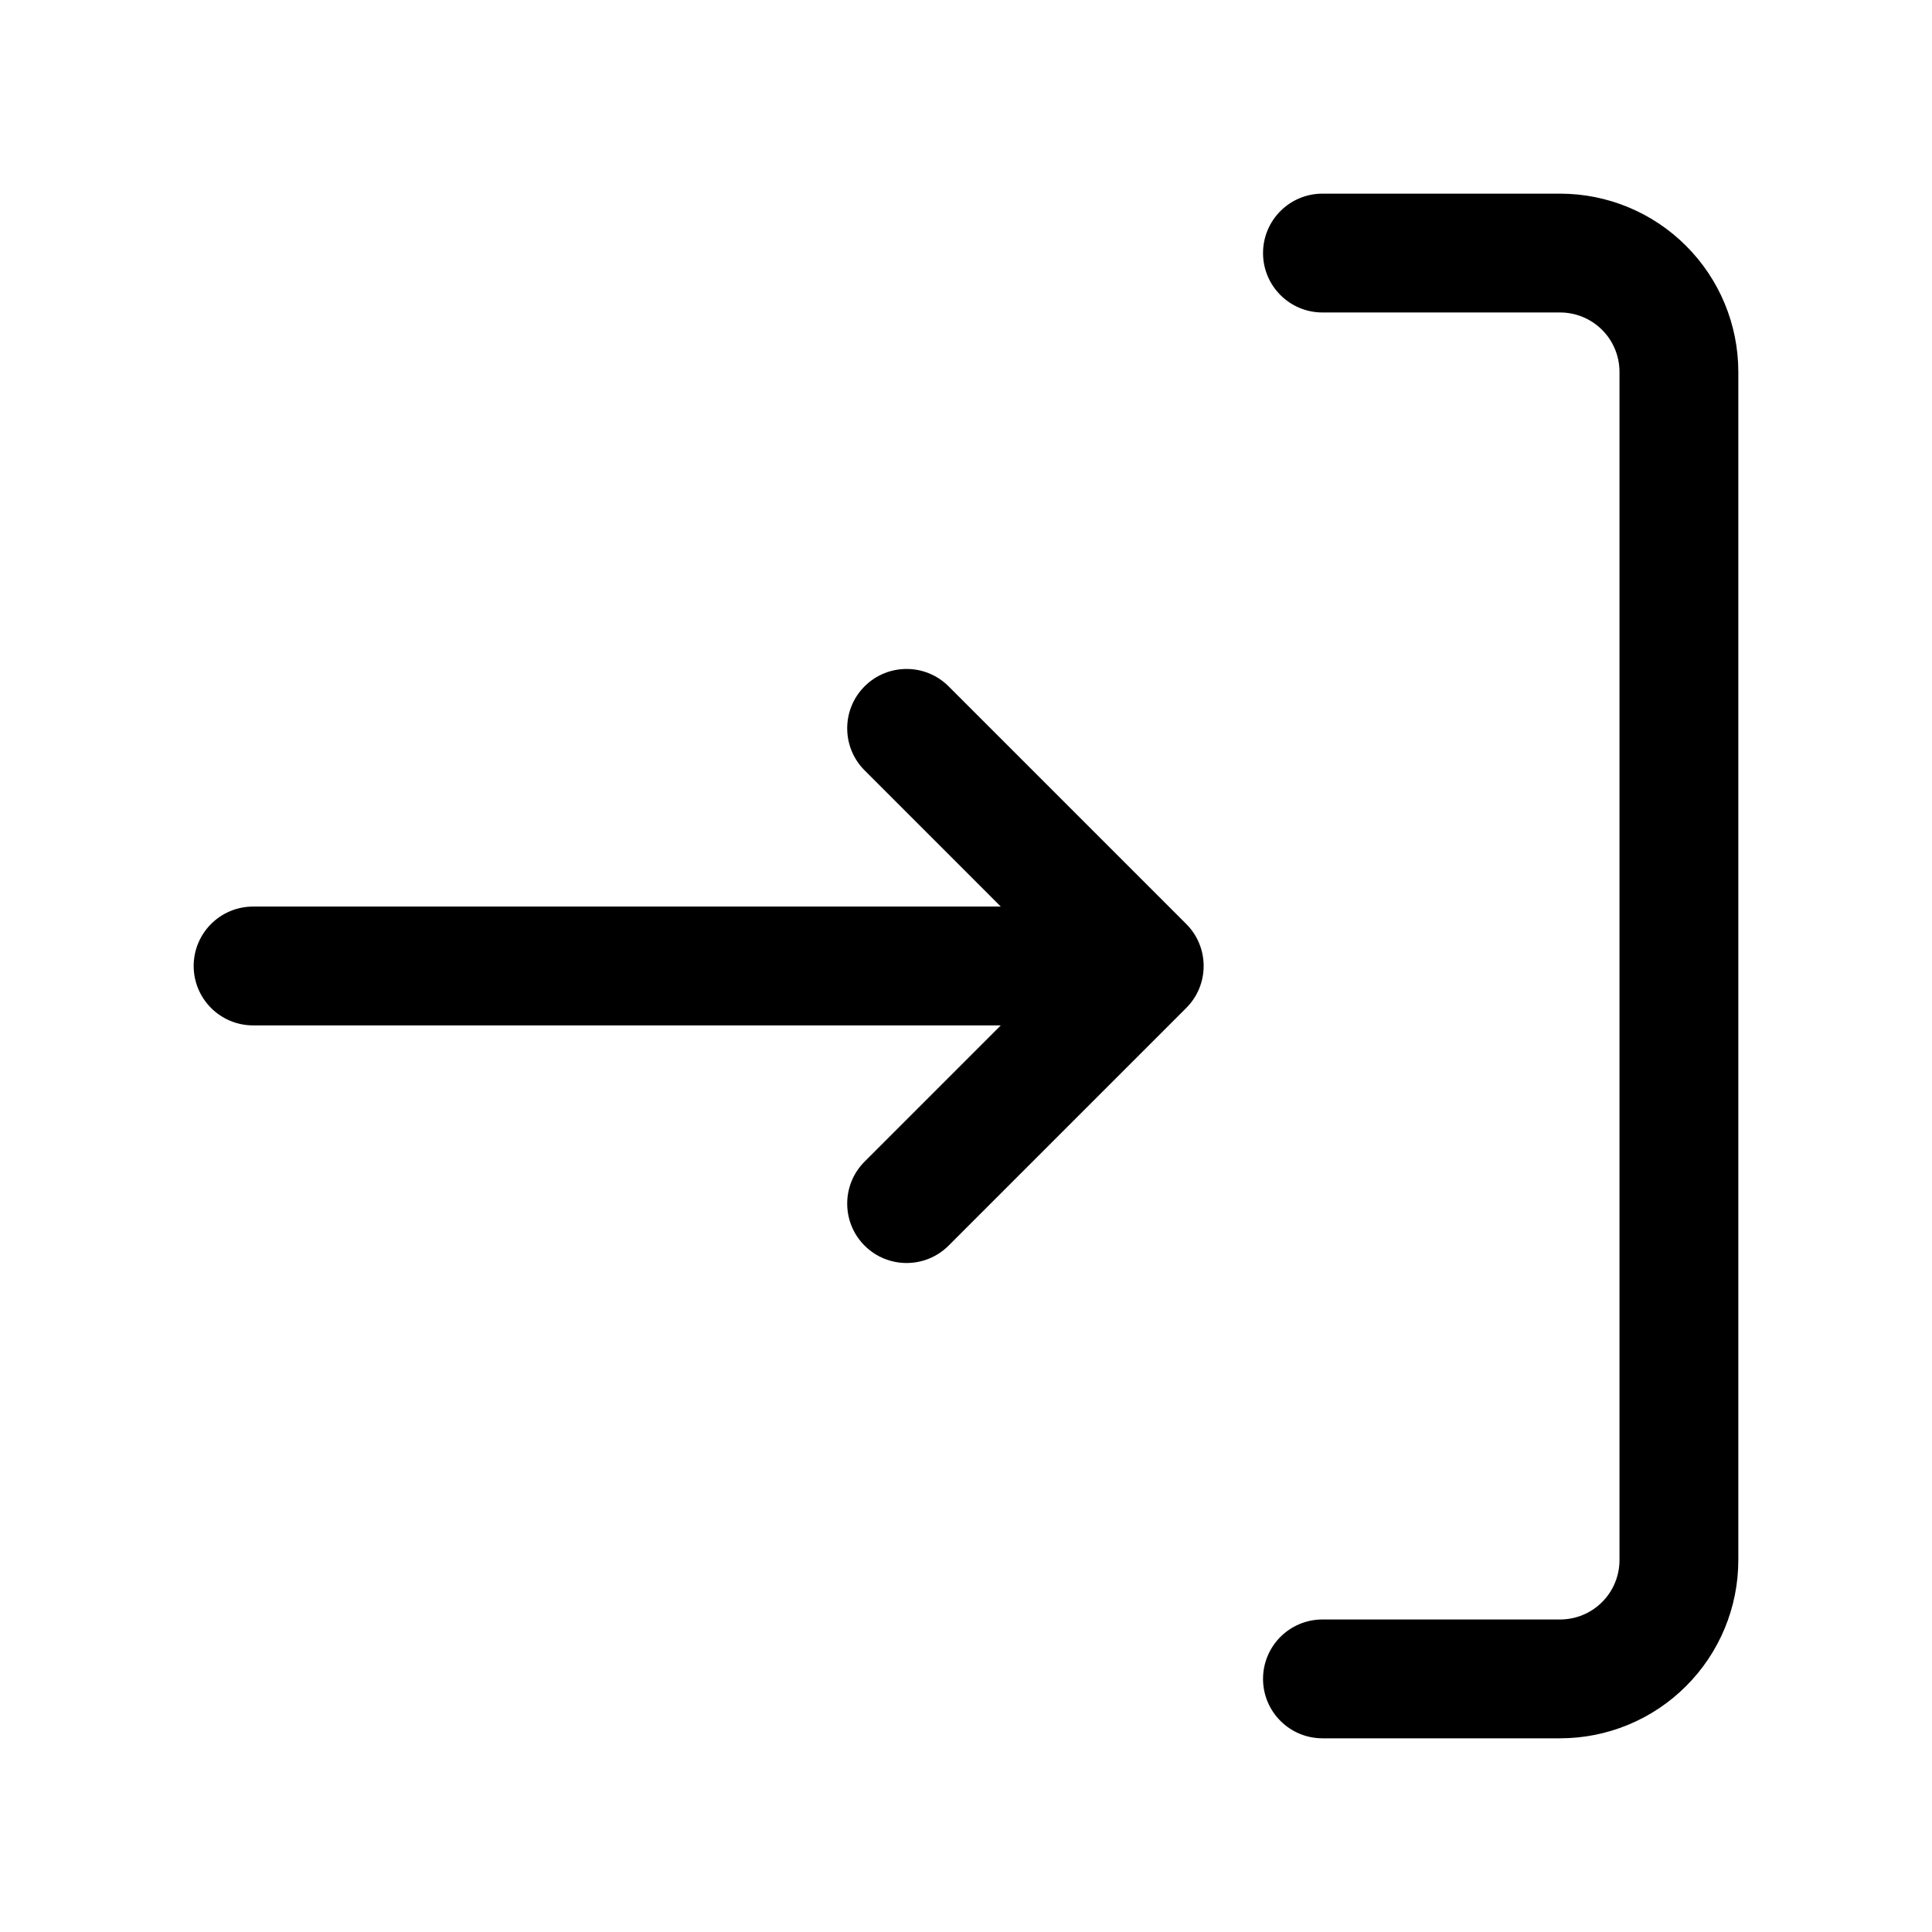
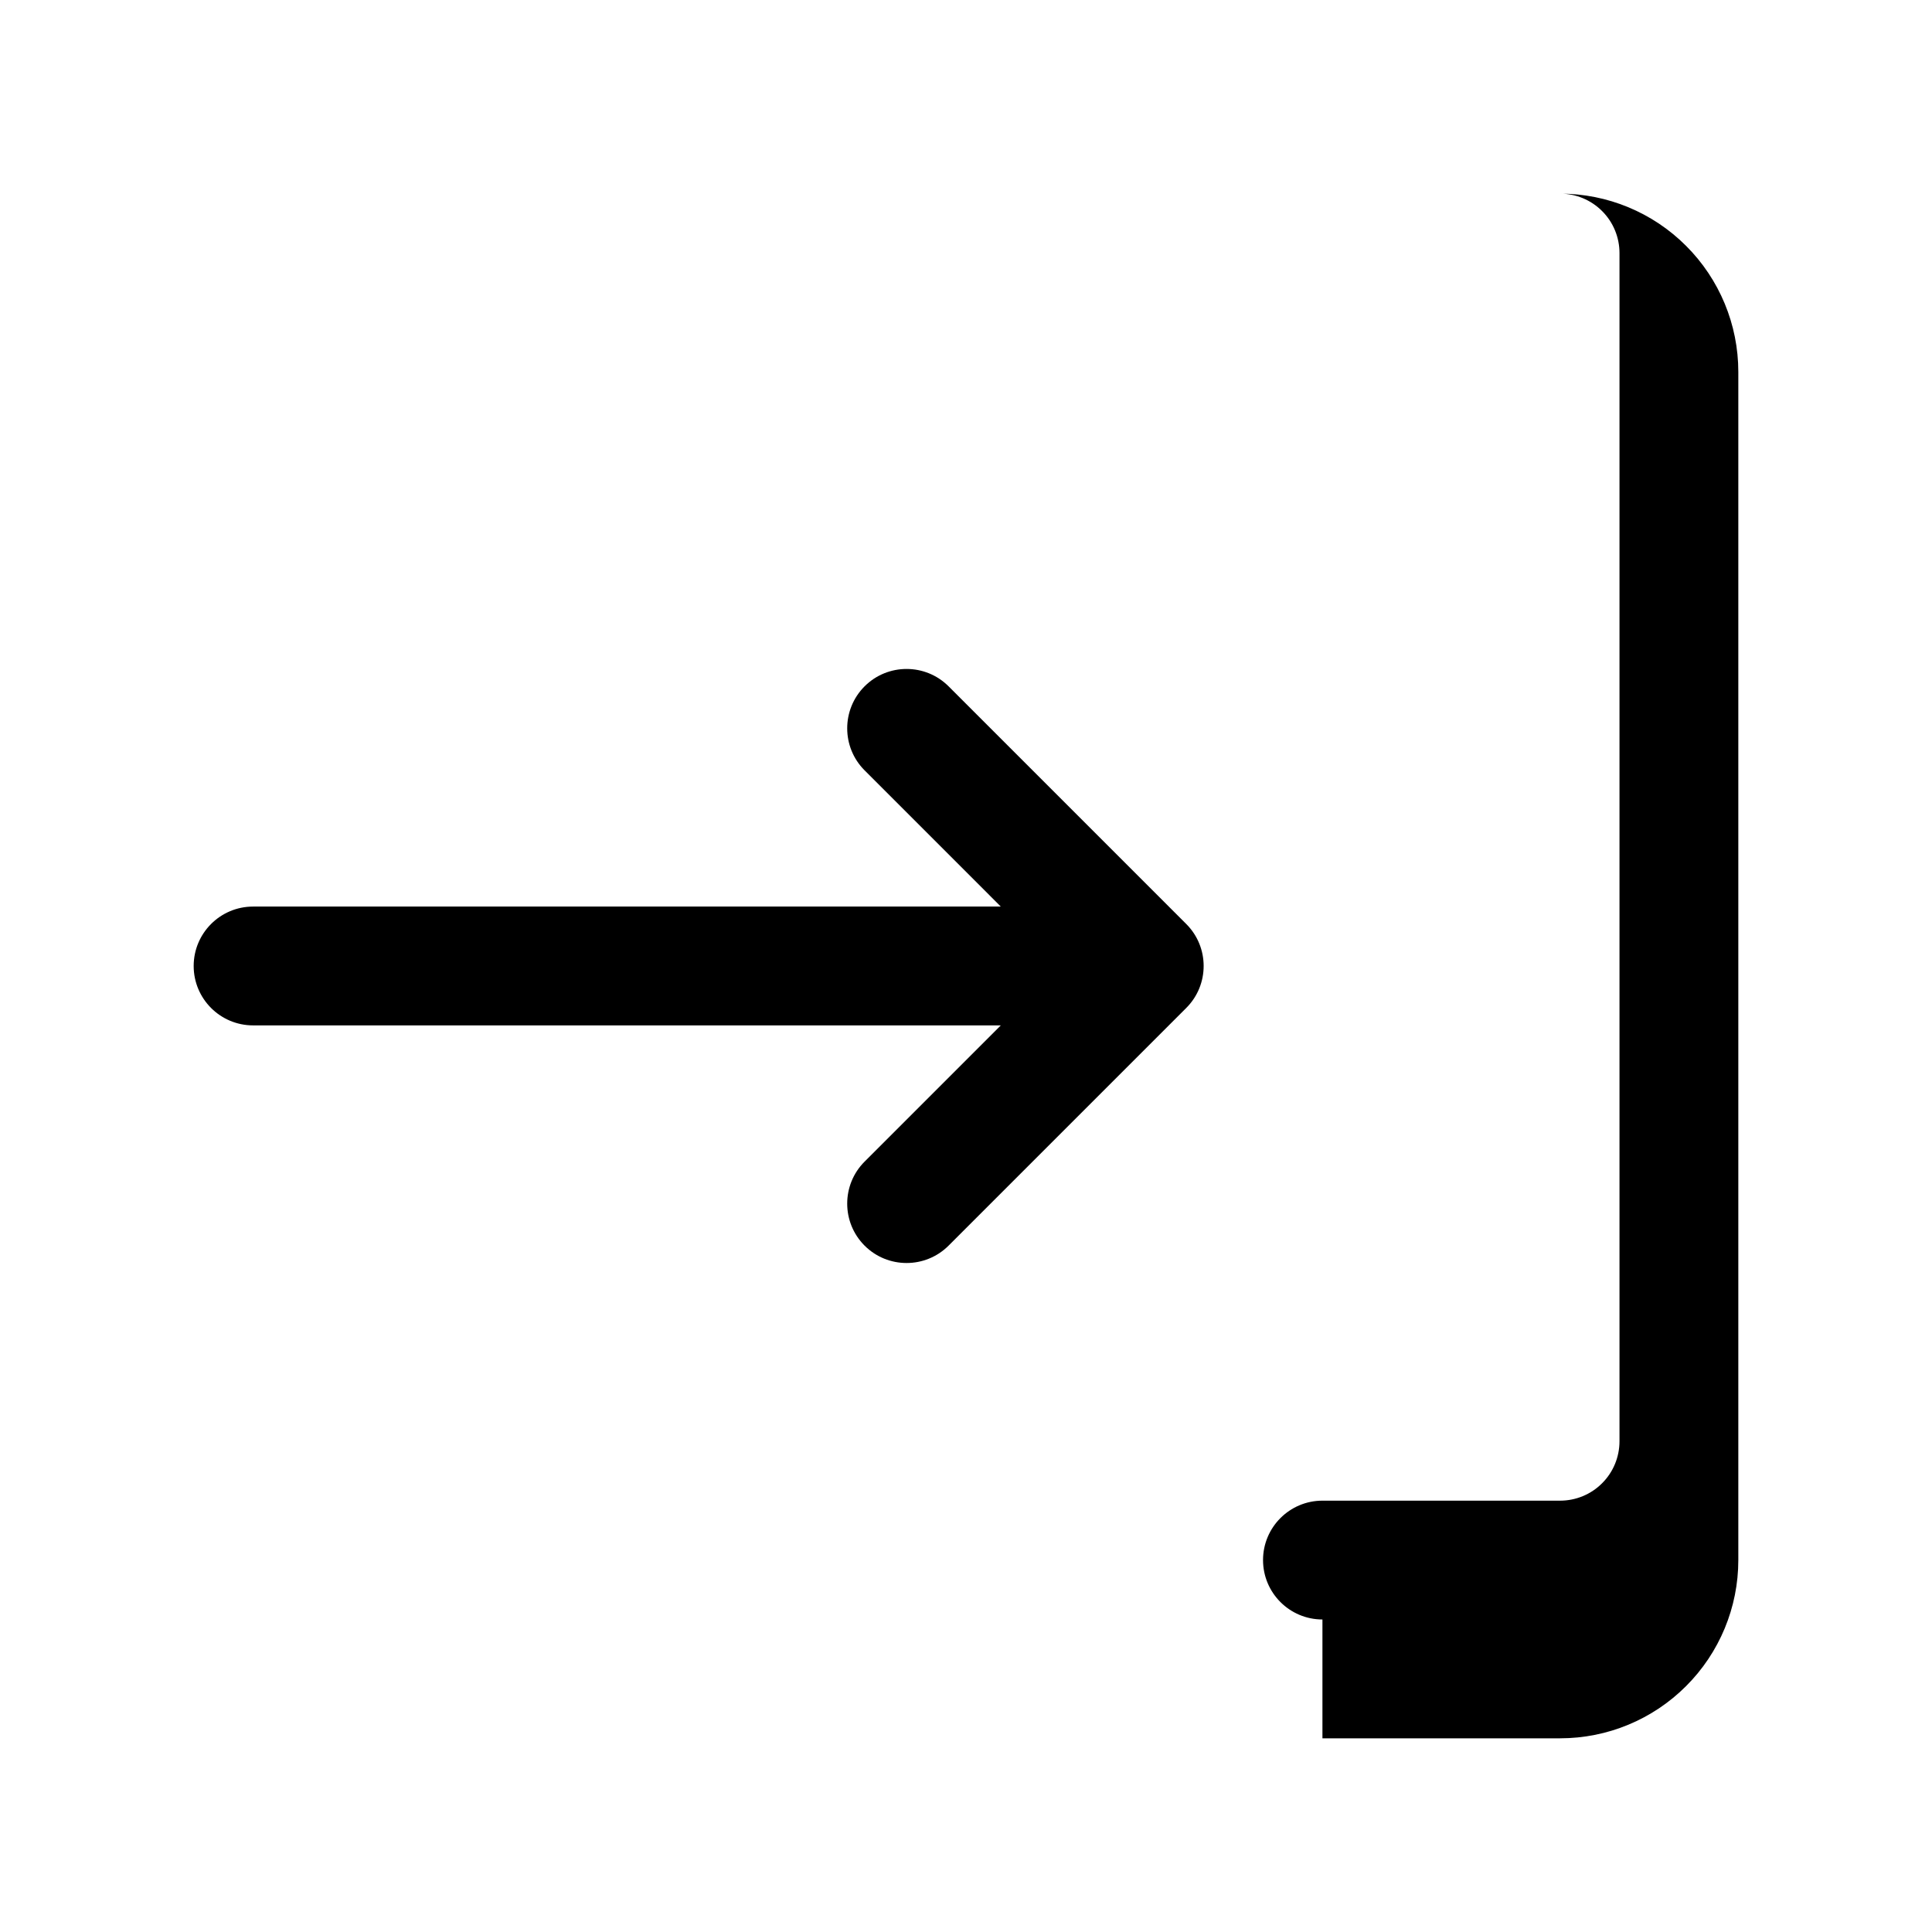
<svg xmlns="http://www.w3.org/2000/svg" fill="#000000" width="800px" height="800px" version="1.1" viewBox="144 144 512 512">
-   <path d="m494.46 604.67h62.977c12.535 0 24.547-4.977 33.395-13.84 8.863-8.848 13.84-20.859 13.84-33.395v-314.88c0-12.531-4.977-24.547-13.84-33.395-8.848-8.863-20.859-13.84-33.395-13.84h-62.977c-8.688 0-15.742 7.055-15.742 15.746 0 8.691 7.055 15.742 15.742 15.742h62.977c4.172 0 8.188 1.656 11.133 4.613 2.961 2.945 4.613 6.961 4.613 11.133v314.88c0 4.172-1.652 8.188-4.613 11.133-2.945 2.961-6.961 4.613-11.133 4.613h-62.977c-8.688 0-15.742 7.055-15.742 15.742 0 8.691 7.055 15.746 15.742 15.746zm-85.238-220.42h-198.15c-8.691 0-15.746 7.055-15.746 15.746 0 8.688 7.055 15.742 15.746 15.742h198.15l-36.098 36.102c-6.141 6.141-6.141 16.121 0 22.262 6.137 6.141 16.121 6.141 22.262 0l62.977-62.977c6.156-6.141 6.156-16.121 0-22.262l-62.977-62.977c-6.141-6.141-16.125-6.141-22.262 0-6.141 6.141-6.141 16.121 0 22.262z" fill-rule="evenodd" />
+   <path d="m494.46 604.67h62.977c12.535 0 24.547-4.977 33.395-13.84 8.863-8.848 13.84-20.859 13.84-33.395v-314.88c0-12.531-4.977-24.547-13.84-33.395-8.848-8.863-20.859-13.84-33.395-13.84h-62.977h62.977c4.172 0 8.188 1.656 11.133 4.613 2.961 2.945 4.613 6.961 4.613 11.133v314.88c0 4.172-1.652 8.188-4.613 11.133-2.945 2.961-6.961 4.613-11.133 4.613h-62.977c-8.688 0-15.742 7.055-15.742 15.742 0 8.691 7.055 15.746 15.742 15.746zm-85.238-220.42h-198.15c-8.691 0-15.746 7.055-15.746 15.746 0 8.688 7.055 15.742 15.746 15.742h198.15l-36.098 36.102c-6.141 6.141-6.141 16.121 0 22.262 6.137 6.141 16.121 6.141 22.262 0l62.977-62.977c6.156-6.141 6.156-16.121 0-22.262l-62.977-62.977c-6.141-6.141-16.125-6.141-22.262 0-6.141 6.141-6.141 16.121 0 22.262z" fill-rule="evenodd" />
</svg>